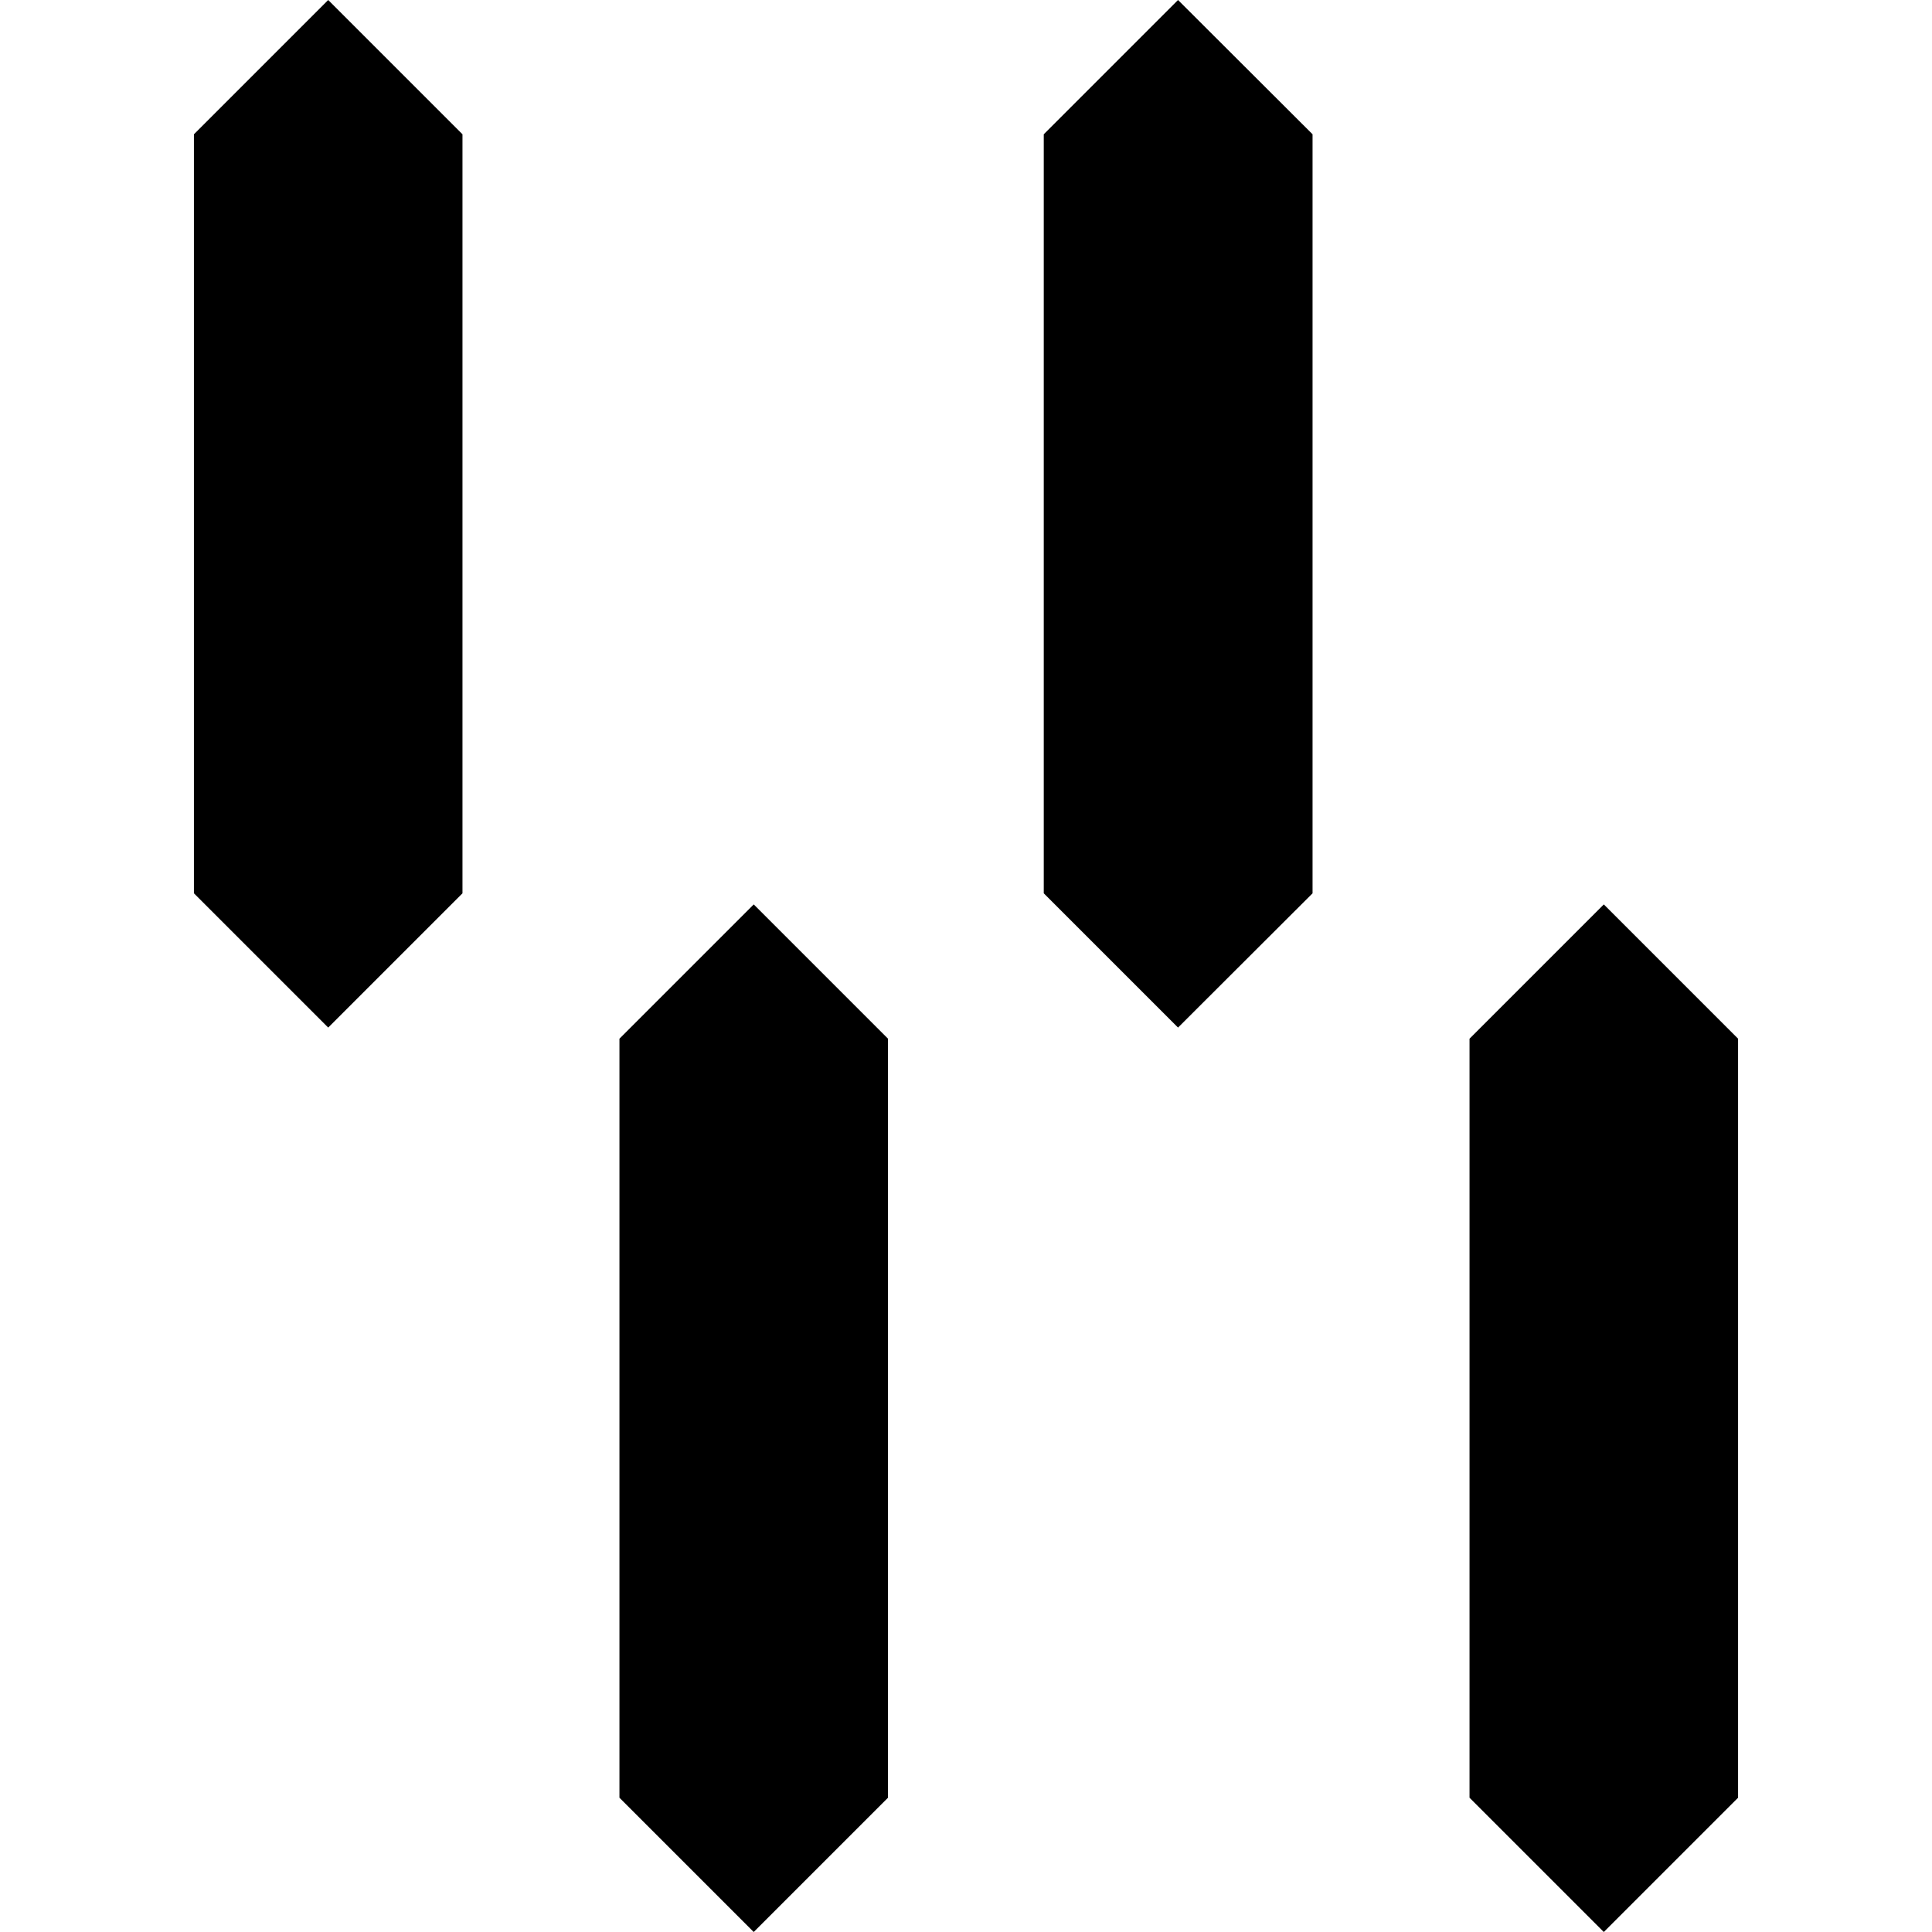
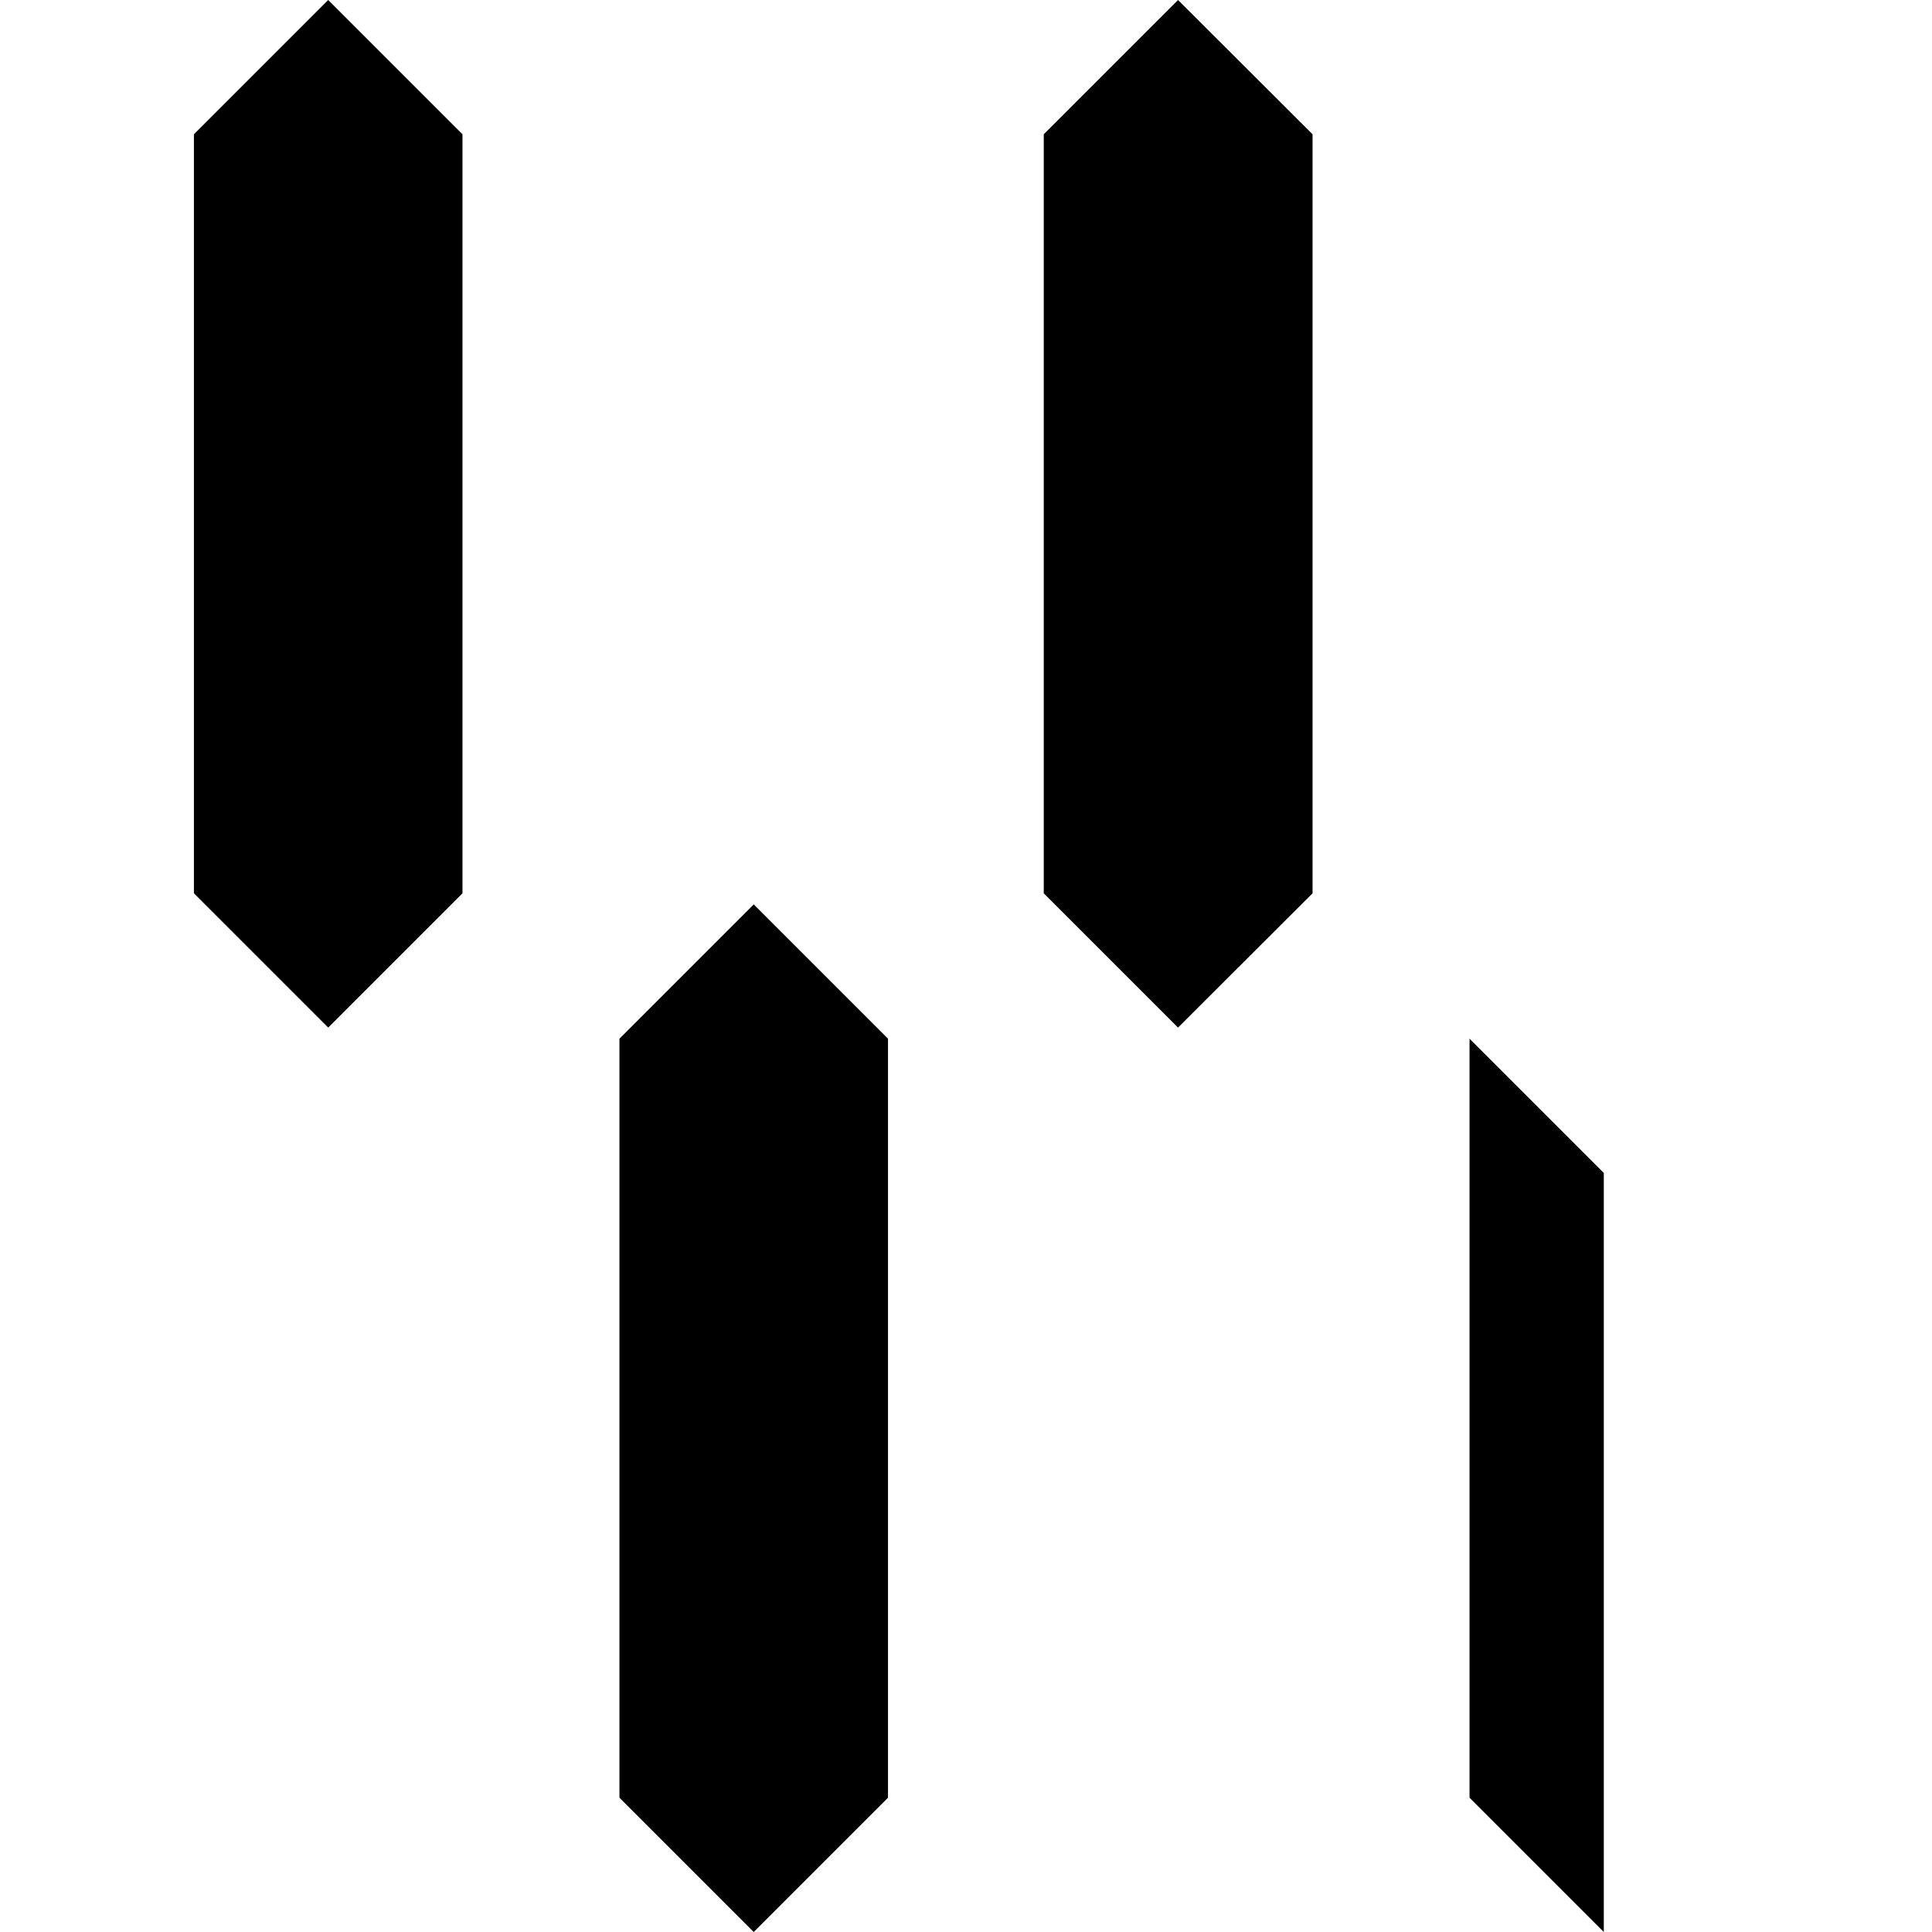
<svg xmlns="http://www.w3.org/2000/svg" version="1.1" id="Layer_1" x="0px" y="0px" viewBox="0 0 800 800" style="enable-background:new 0 0 800 800;" xml:space="preserve">
-   <path d="M664.1,800l-55.6-55.6V430.1l55.6-55.6l55.6,55.6v314.3L664.1,800z M543.5,369.9V55.6L487.8,0l-55.6,55.6v314.3l55.6,55.6  L543.5,369.9z M367.7,744.4V430.1l-55.6-55.6l-55.6,55.6v314.3l55.6,55.6L367.7,744.4z M191.5,369.9V55.6L135.9,0L80.3,55.6v314.3  l55.6,55.6L191.5,369.9z" />
+   <path d="M664.1,800l-55.6-55.6V430.1l55.6,55.6v314.3L664.1,800z M543.5,369.9V55.6L487.8,0l-55.6,55.6v314.3l55.6,55.6  L543.5,369.9z M367.7,744.4V430.1l-55.6-55.6l-55.6,55.6v314.3l55.6,55.6L367.7,744.4z M191.5,369.9V55.6L135.9,0L80.3,55.6v314.3  l55.6,55.6L191.5,369.9z" />
</svg>